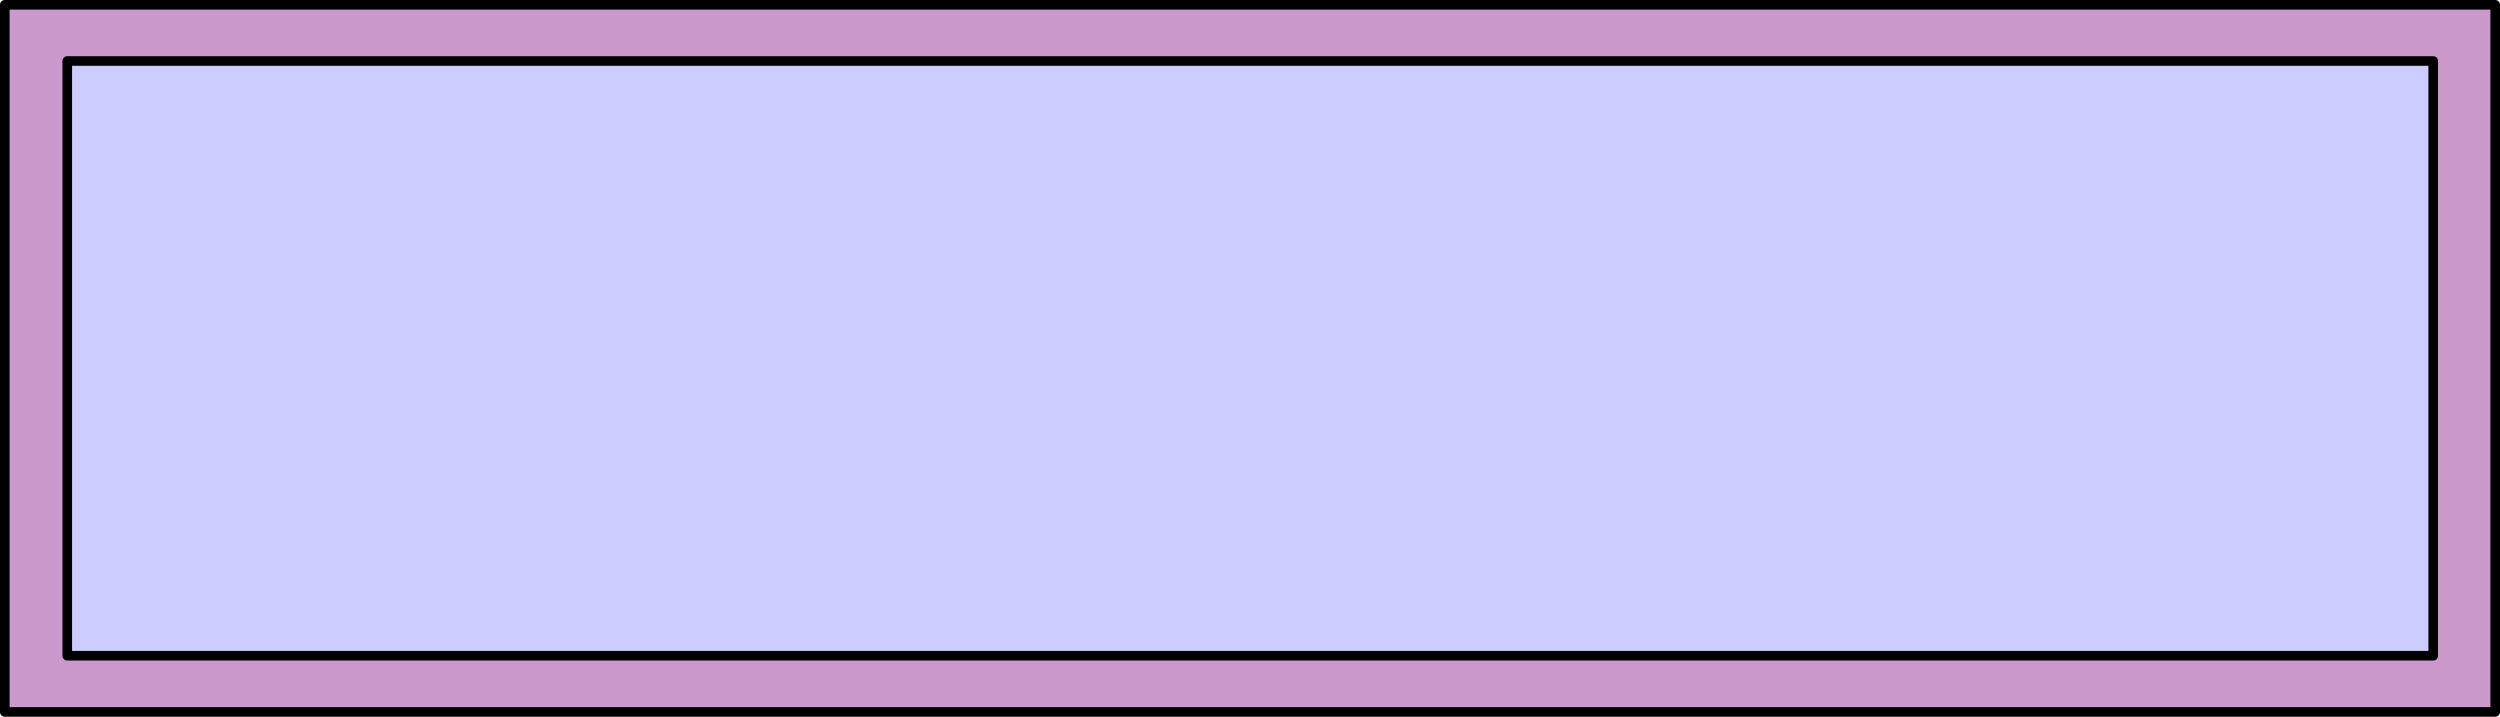
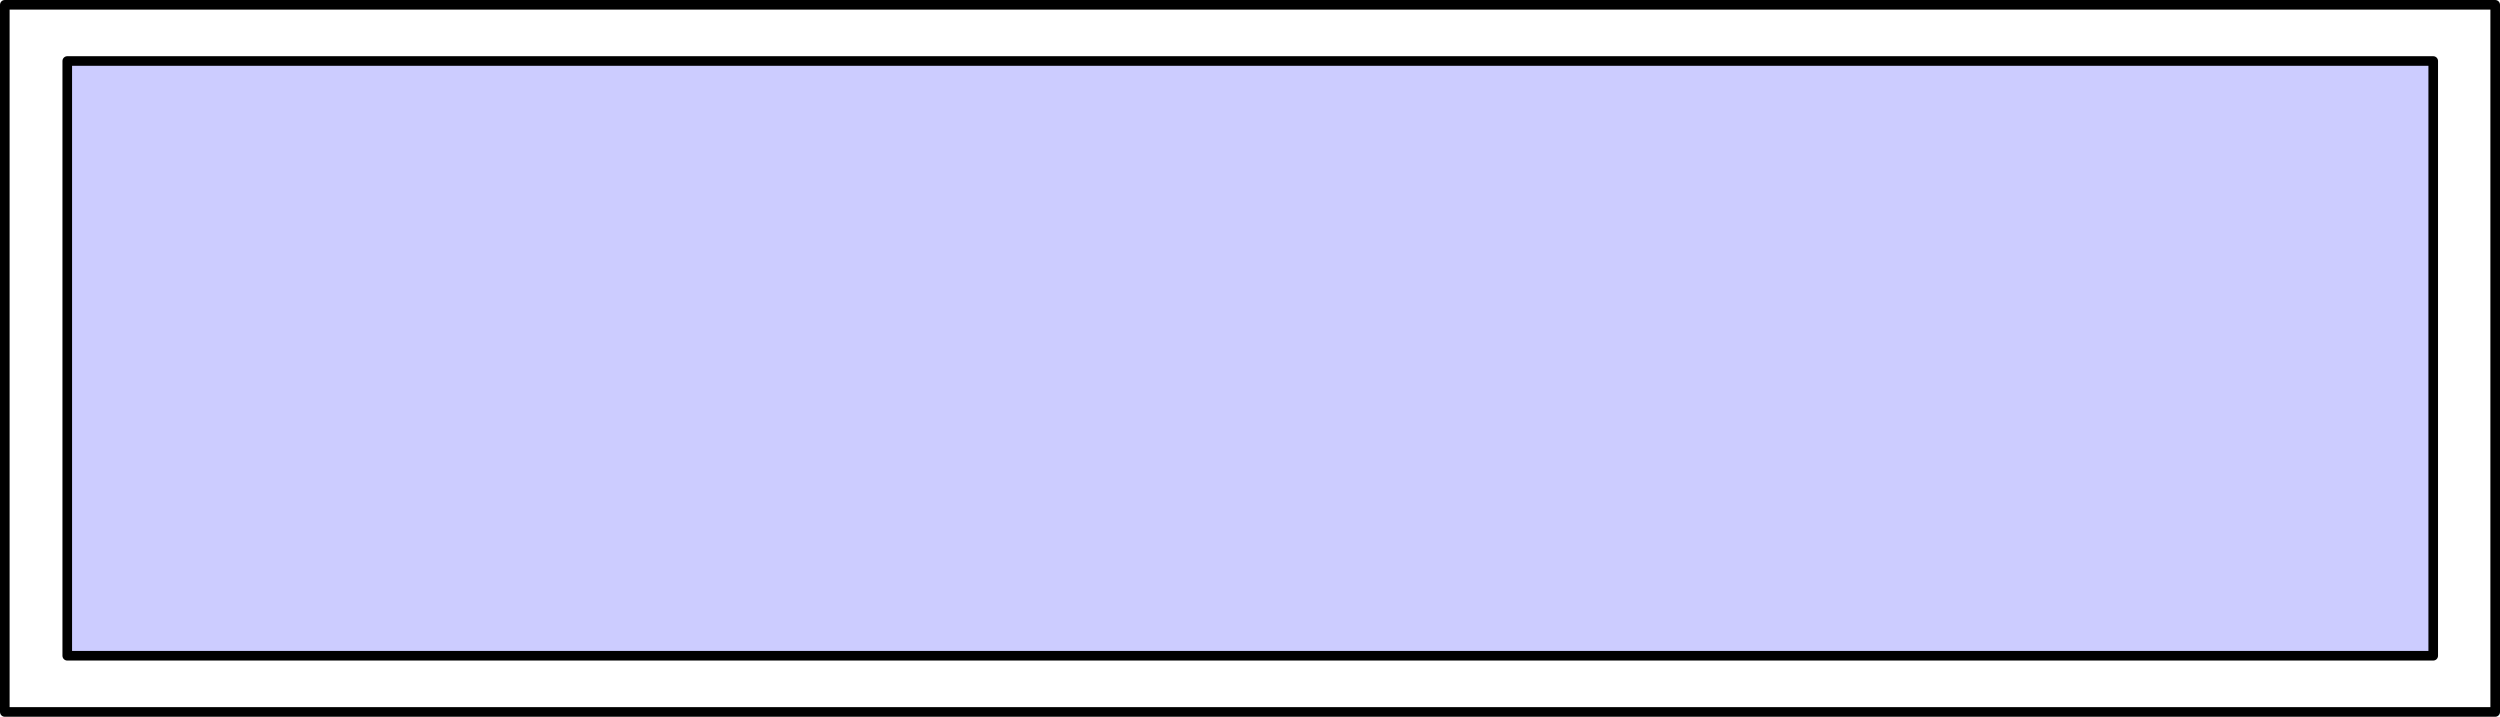
<svg xmlns="http://www.w3.org/2000/svg" height="74.6px" width="260.2px">
  <g transform="matrix(1.0, 0.0, 0.0, 1.0, 130.1, 37.3)">
    <path d="M123.15 30.95 L-123.1 30.95 -123.1 -30.95 123.15 -30.95 123.15 30.95" fill="#ccccff" fill-rule="evenodd" stroke="none" />
-     <path d="M129.6 36.8 L-129.6 36.8 -129.6 -36.8 129.6 -36.8 129.6 36.8 M123.15 30.95 L123.15 -30.95 -123.1 -30.95 -123.1 30.95 123.15 30.95" fill="#cc99cc" fill-rule="evenodd" stroke="none" />
    <path d="M129.6 36.8 L-129.6 36.8 -129.6 -36.8 129.6 -36.8 129.6 36.8 M123.15 30.95 L-123.1 30.95 -123.1 -30.95 123.15 -30.95 123.15 30.95" fill="none" stroke="#000000" stroke-linecap="round" stroke-linejoin="round" stroke-width="1.0" />
  </g>
</svg>